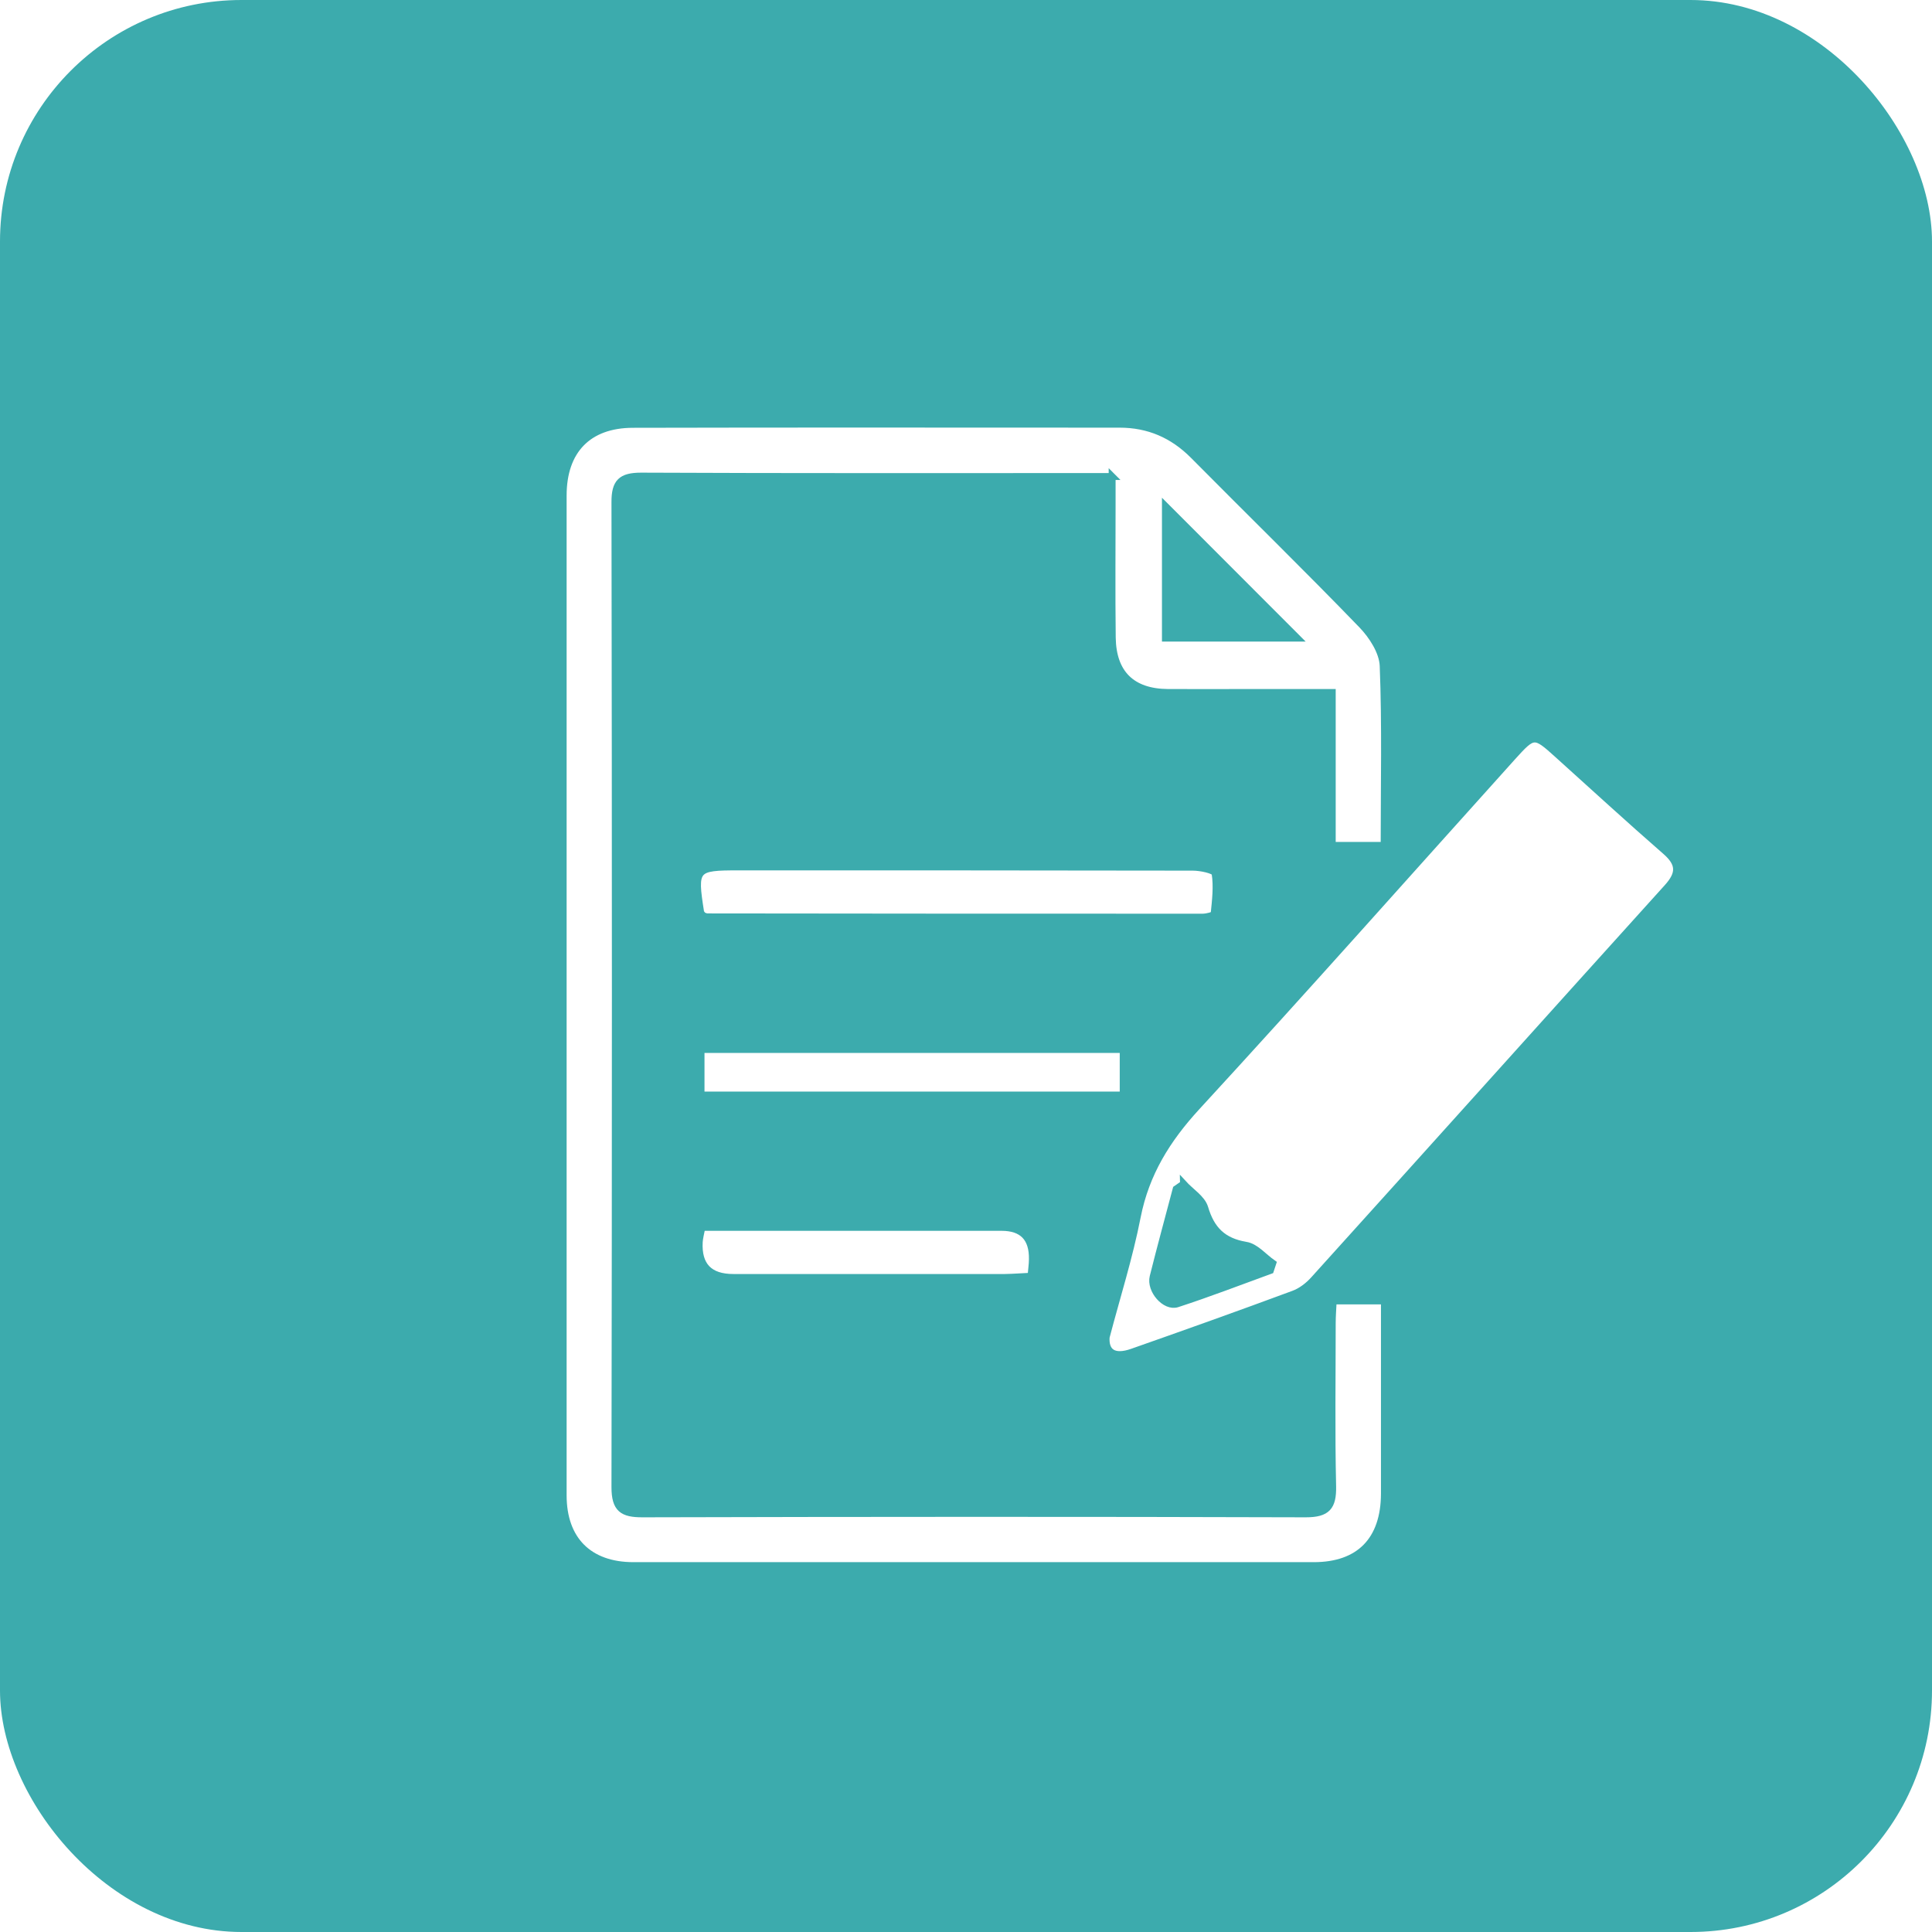
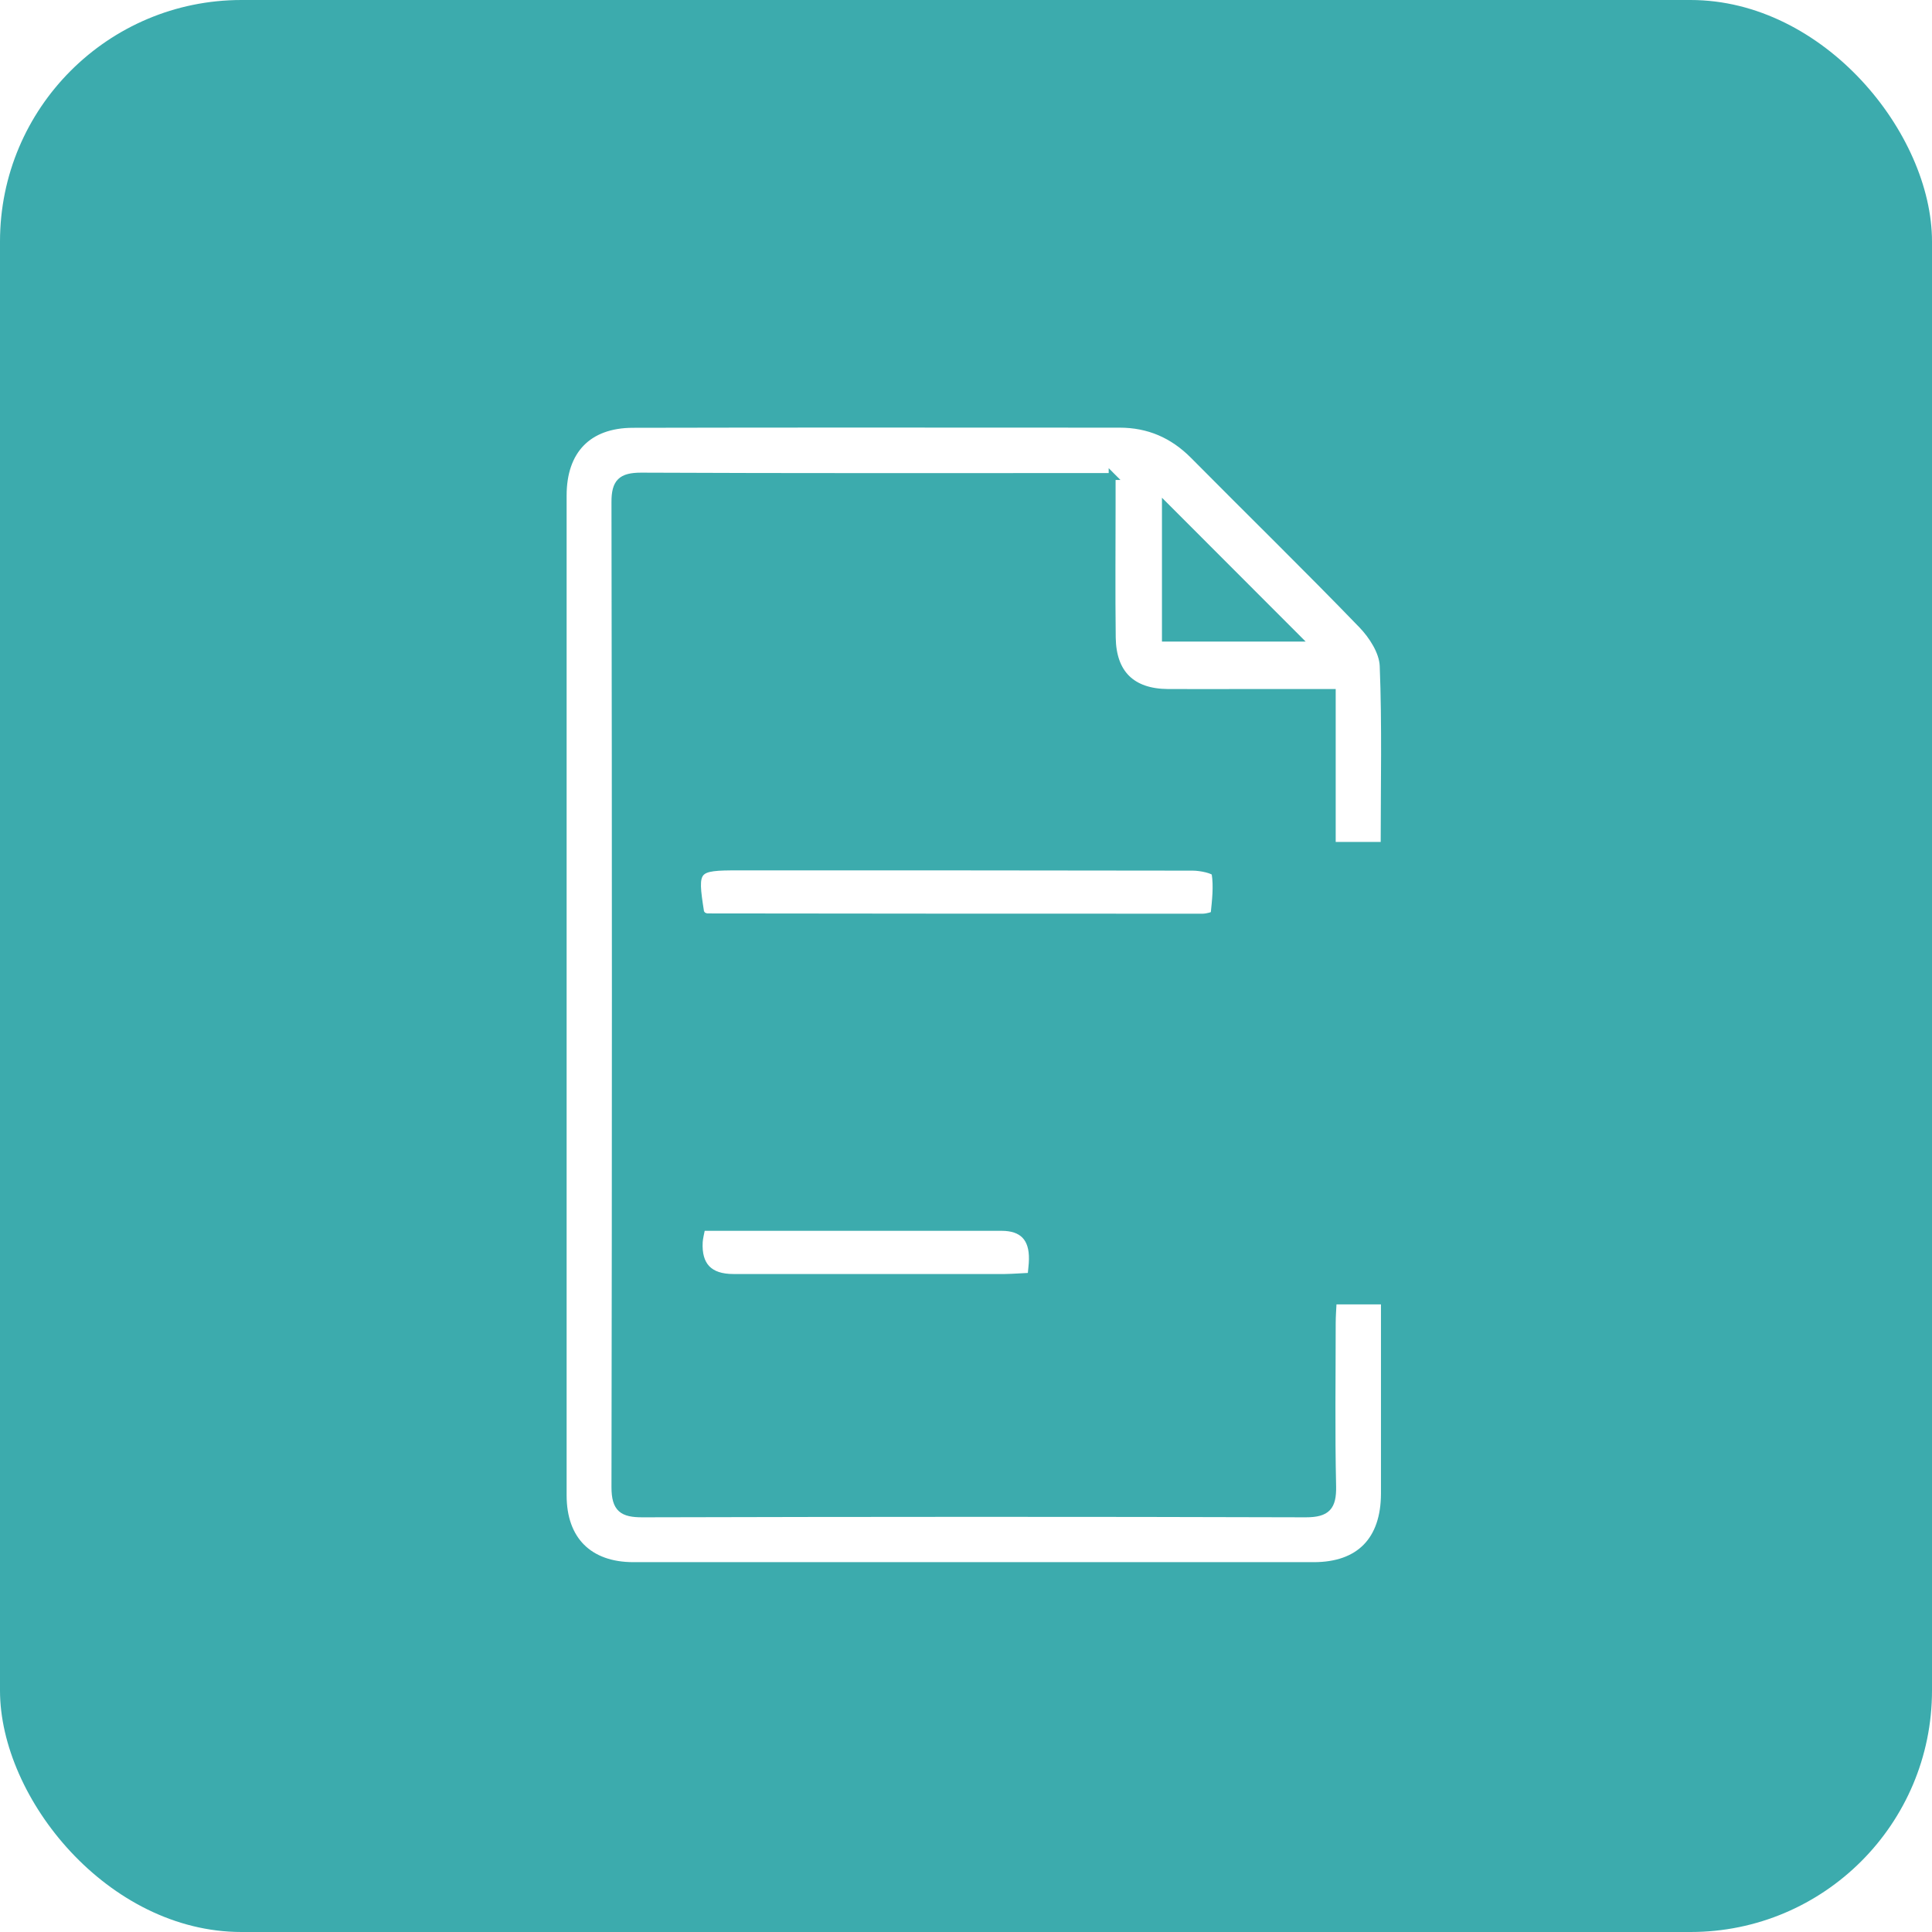
<svg xmlns="http://www.w3.org/2000/svg" id="_レイヤー_2" data-name="レイヤー 2" viewBox="0 0 140 140">
  <defs>
    <style>
      .cls-1 {
        fill: #fff;
        stroke: #3cabad;
        stroke-miterlimit: 10;
        stroke-width: .5px;
      }

      .cls-2 {
        filter: url(#drop-shadow-1);
      }

      .cls-3 {
        fill: #3cabad;
        stroke-width: 0px;
      }
    </style>
    <filter id="drop-shadow-1" filterUnits="userSpaceOnUse">
      <feOffset dx="2" dy="2" />
      <feGaussianBlur result="blur" stdDeviation="0" />
      <feFlood flood-color="#000" flood-opacity=".04" />
      <feComposite in2="blur" operator="in" />
      <feComposite in="SourceGraphic" />
    </filter>
  </defs>
  <g id="contents">
    <g>
      <rect class="cls-3" width="140" height="140" rx="17.5" ry="17.5" />
      <g class="cls-2">
        <g>
          <path class="cls-1" d="m78.59,32.53c-.65,0-1.01,0-1.37,0-10.92,0-21.84.02-32.76-.03-1.44,0-1.91.44-1.9,1.9.04,23.79.04,47.57,0,71.36,0,1.57.54,1.95,2.02,1.94,16.01-.04,32.02-.05,48.04,0,1.55,0,1.98-.51,1.95-2-.09-3.94-.03-7.88-.03-11.81,0-.51.04-1.02.07-1.62h3.71c0,1.15,0,2.29,0,3.42,0,3.52,0,7.04,0,10.55-.01,3.36-1.81,5.21-5.12,5.21-16.43,0-32.87,0-49.3,0-3.22,0-5.09-1.87-5.09-5.09,0-24.15,0-48.31,0-72.46,0-3.25,1.81-5.14,5.04-5.15,11.76-.03,23.52-.01,35.28-.01,2.1,0,3.86.76,5.35,2.26,4.06,4.1,8.2,8.14,12.21,12.29.75.78,1.5,1.94,1.54,2.96.17,4.29.07,8.6.07,13.01h-3.76v-11.08c-2.12,0-4.1,0-6.08,0-1.94,0-3.89.01-5.83,0-2.6-.02-3.99-1.37-4.03-3.97-.04-3.25-.01-6.51-.01-9.77,0-.57,0-1.13,0-1.91Zm3.86,2.14v9.57h9.56c-3.18-3.19-6.32-6.33-9.56-9.57Z" />
-           <path class="cls-1" d="m78.17,94.84c.76-2.89,1.67-5.75,2.24-8.67.62-3.15,2.16-5.62,4.32-7.97,7.71-8.38,15.26-16.9,22.88-25.36,1.52-1.68,1.58-1.69,3.24-.19,2.61,2.35,5.2,4.73,7.85,7.04,1.02.89,1.04,1.6.13,2.61-8.55,9.46-17.06,18.95-25.61,28.41-.4.45-.94.87-1.5,1.07-3.88,1.44-7.78,2.83-11.68,4.2-1.31.46-1.98.02-1.88-1.14Zm5.59-11.05c-.18.12-.35.25-.53.37-.56,2.12-1.14,4.24-1.67,6.36-.24.96.87,2.25,1.75,1.96,2.27-.74,4.5-1.6,6.75-2.42.06-.17.11-.34.17-.52-.65-.45-1.24-1.19-1.94-1.3-1.67-.28-2.52-1.13-2.99-2.72-.2-.67-1.01-1.16-1.54-1.74Z" />
-           <path class="cls-1" d="m48.93,64.34c-.11-.16-.16-.2-.16-.25-.5-3.17-.41-3.27,2.76-3.27,10.97,0,21.94,0,32.91.02.56,0,1.57.21,1.61.45.15.95.03,1.95-.07,2.93-.01.11-.54.24-.83.24-11.97,0-23.94,0-35.9-.02-.1,0-.2-.06-.32-.1Z" />
-           <path class="cls-1" d="m79.39,74.05v3.3h-30.59v-3.3h30.59Z" />
+           <path class="cls-1" d="m48.93,64.34c-.11-.16-.16-.2-.16-.25-.5-3.17-.41-3.27,2.76-3.27,10.97,0,21.94,0,32.91.02.56,0,1.57.21,1.61.45.15.95.03,1.95-.07,2.93-.01.11-.54.24-.83.24-11.97,0-23.94,0-35.9-.02-.1,0-.2-.06-.32-.1" />
          <path class="cls-1" d="m72.7,90.48c-.65.03-1.26.08-1.88.09-6.56,0-13.12,0-19.68,0q-2.61,0-2.47-2.57c.02-.3.1-.6.19-1.06.6,0,1.16,0,1.72,0,6.67,0,13.33,0,20,0q2.27,0,2.23,2.31c0,.36-.06.72-.1,1.23Z" />
        </g>
      </g>
    </g>
  </g>
</svg>